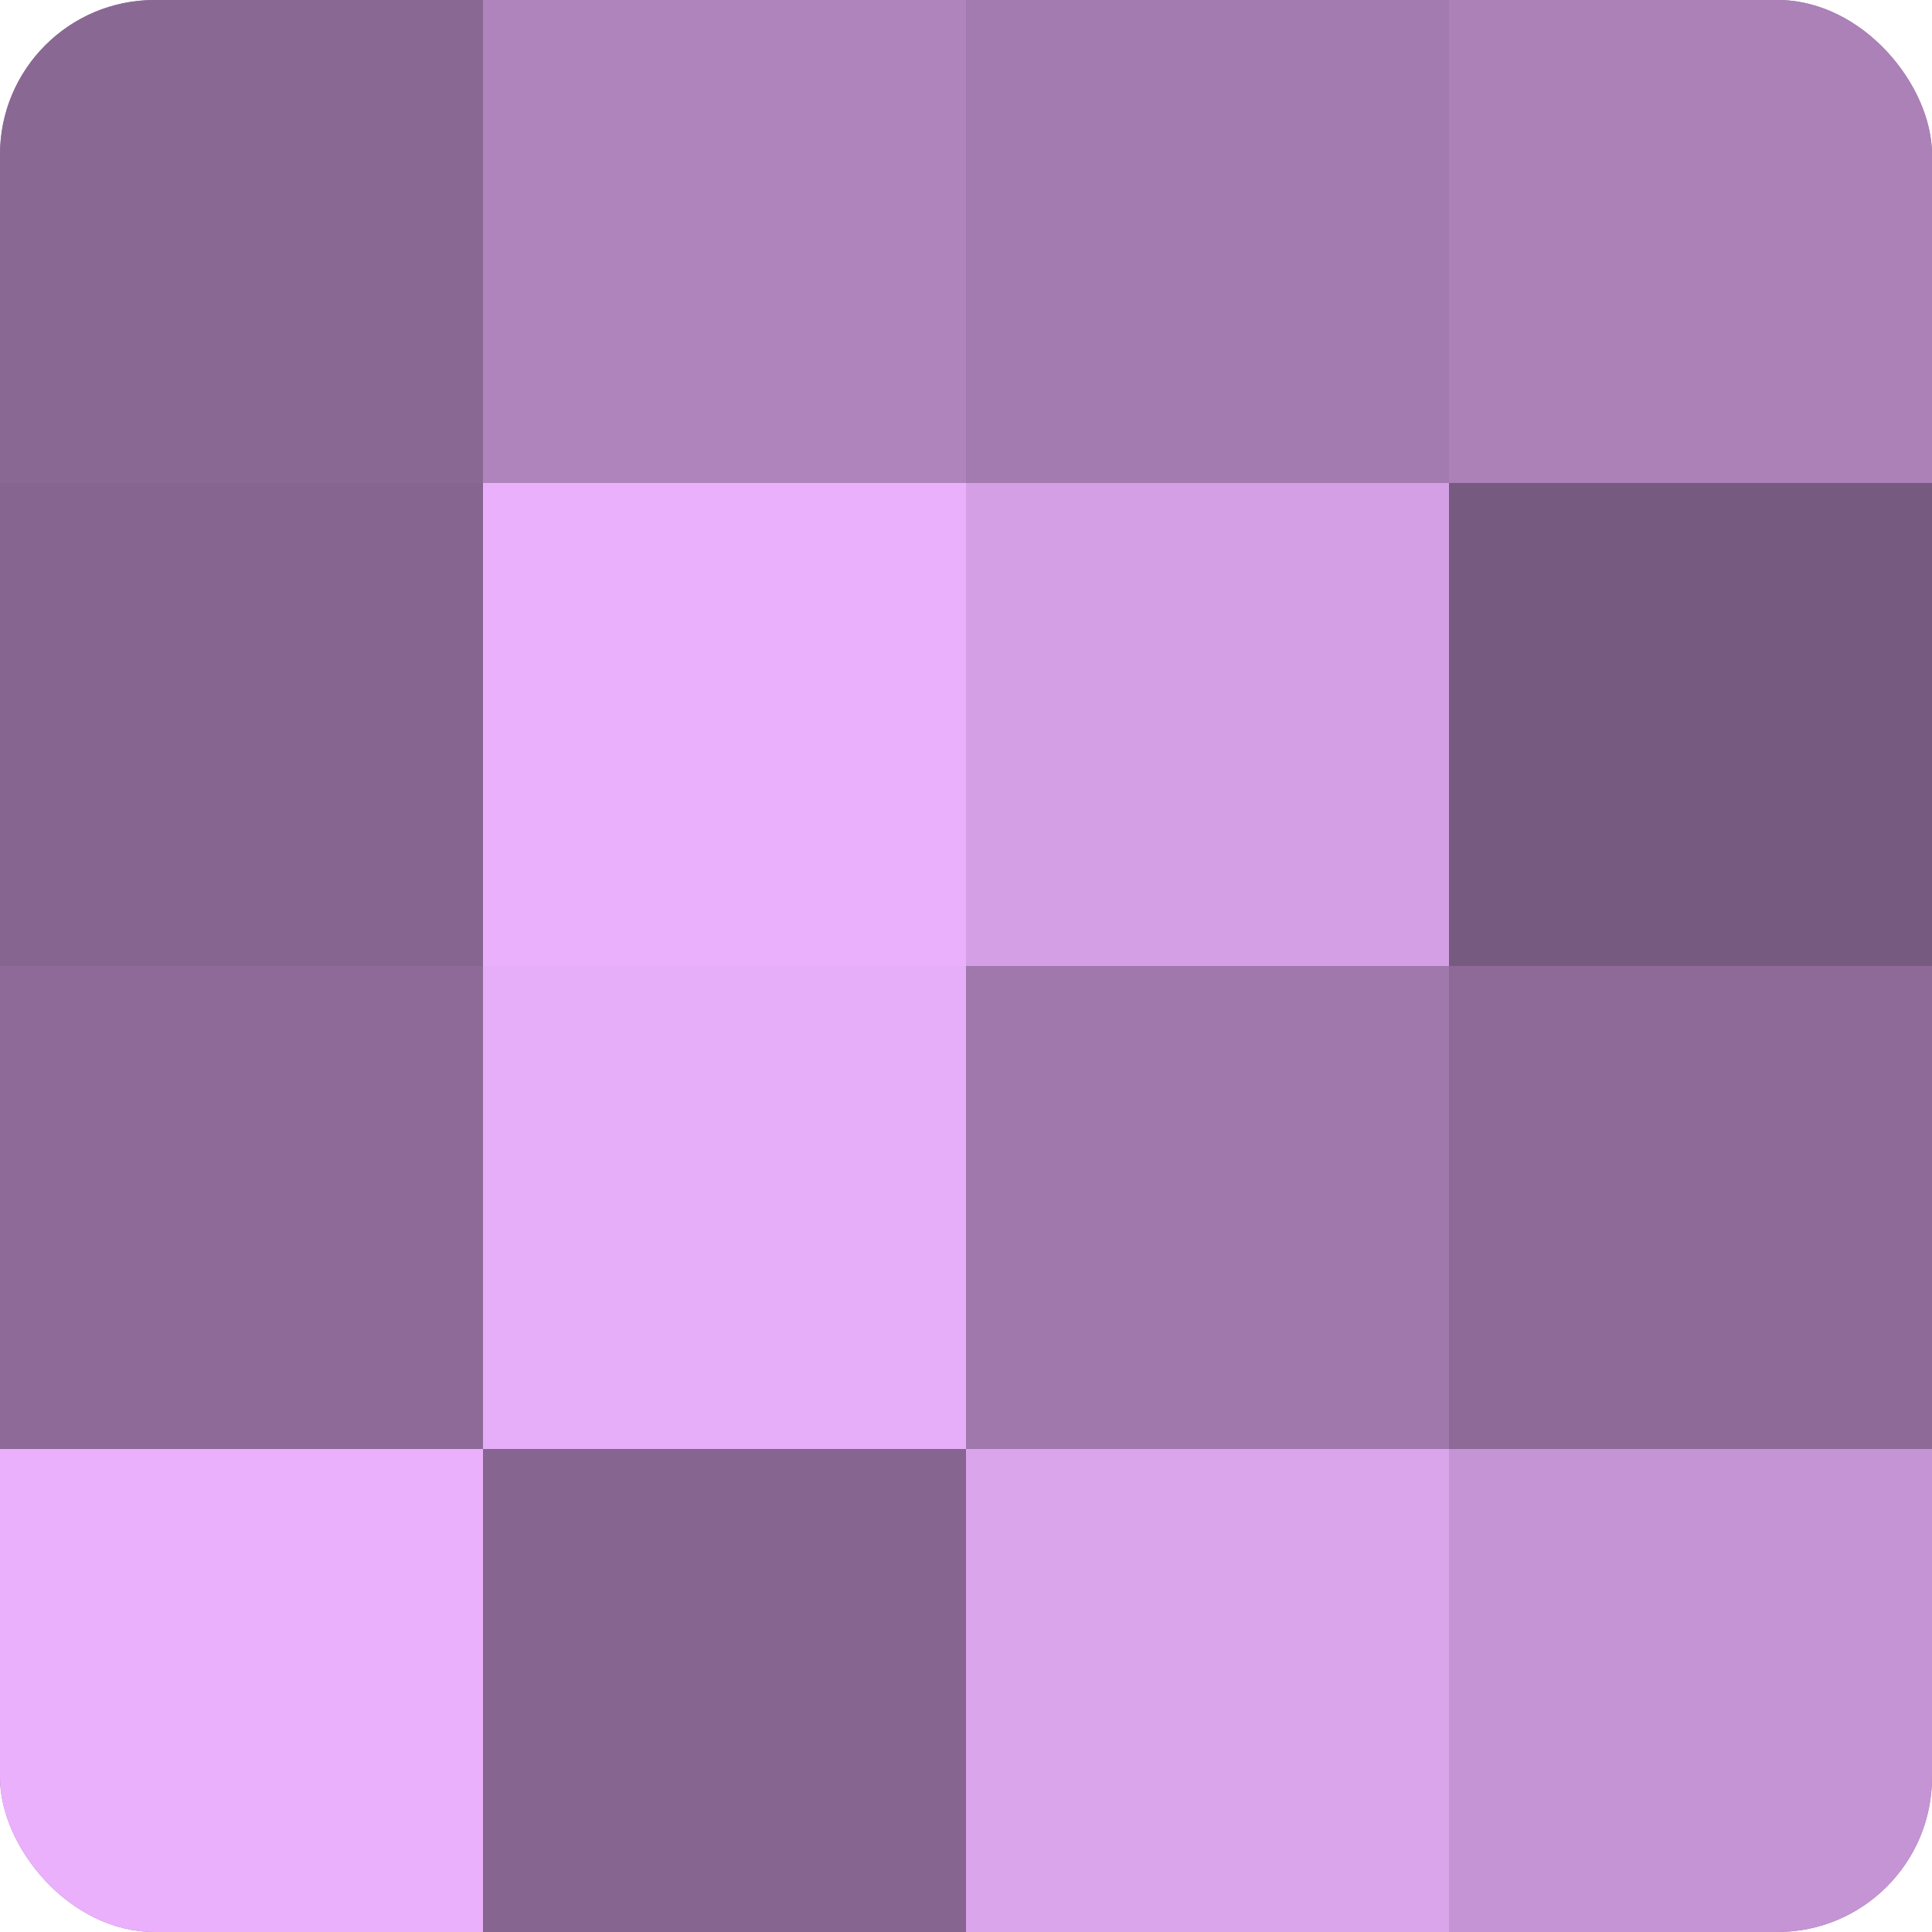
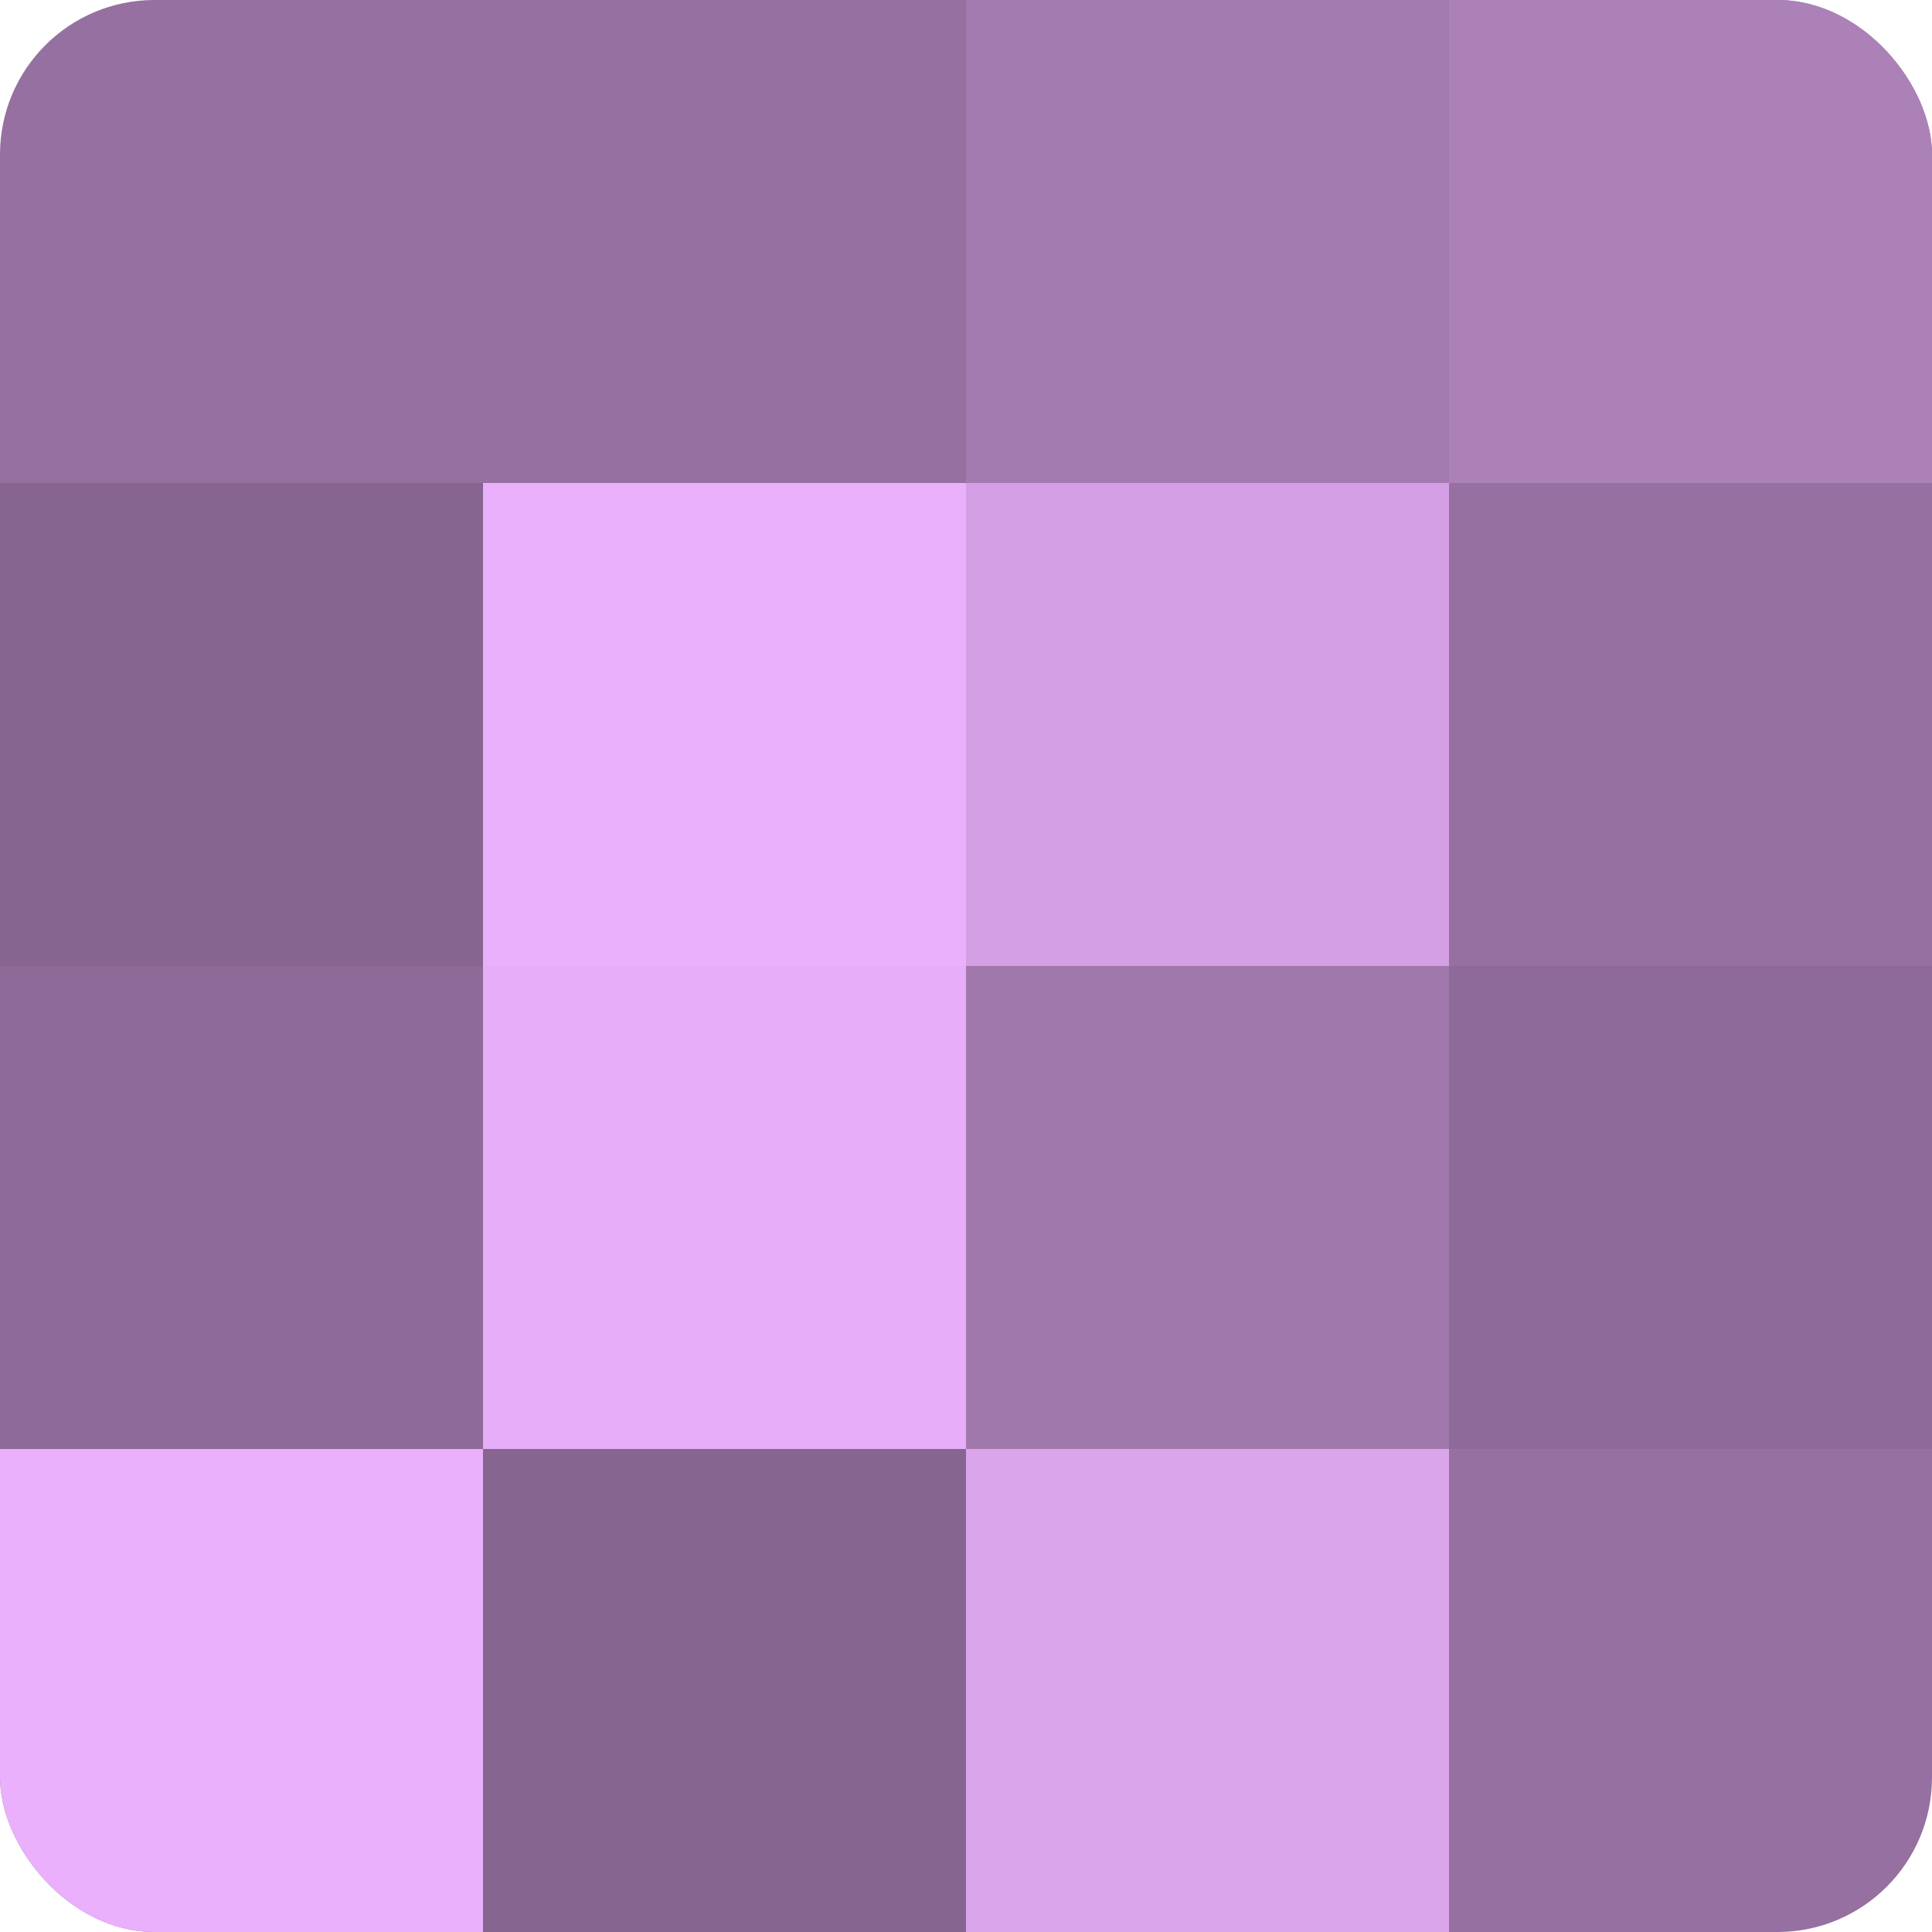
<svg xmlns="http://www.w3.org/2000/svg" width="60" height="60" viewBox="0 0 100 100" preserveAspectRatio="xMidYMid meet">
  <defs>
    <clipPath id="c" width="100" height="100">
      <rect width="100" height="100" rx="8" ry="8" />
    </clipPath>
  </defs>
  <g clip-path="url(#c)">
    <rect width="100" height="100" fill="#9570a0" />
-     <rect width="25" height="25" fill="#8a6894" />
    <rect y="25" width="25" height="25" fill="#866590" />
    <rect y="50" width="25" height="25" fill="#8d6a98" />
    <rect y="75" width="25" height="25" fill="#eab0fc" />
-     <rect x="25" width="25" height="25" fill="#af84bc" />
    <rect x="25" y="25" width="25" height="25" fill="#eab0fc" />
    <rect x="25" y="50" width="25" height="25" fill="#e6adf8" />
    <rect x="25" y="75" width="25" height="25" fill="#866590" />
    <rect x="50" width="25" height="25" fill="#a47bb0" />
    <rect x="50" y="25" width="25" height="25" fill="#d49fe4" />
    <rect x="50" y="50" width="25" height="25" fill="#a078ac" />
    <rect x="50" y="75" width="25" height="25" fill="#dba5ec" />
    <rect x="75" width="25" height="25" fill="#ab81b8" />
-     <rect x="75" y="25" width="25" height="25" fill="#775a80" />
    <rect x="75" y="50" width="25" height="25" fill="#8d6a98" />
-     <rect x="75" y="75" width="25" height="25" fill="#c594d4" />
  </g>
</svg>